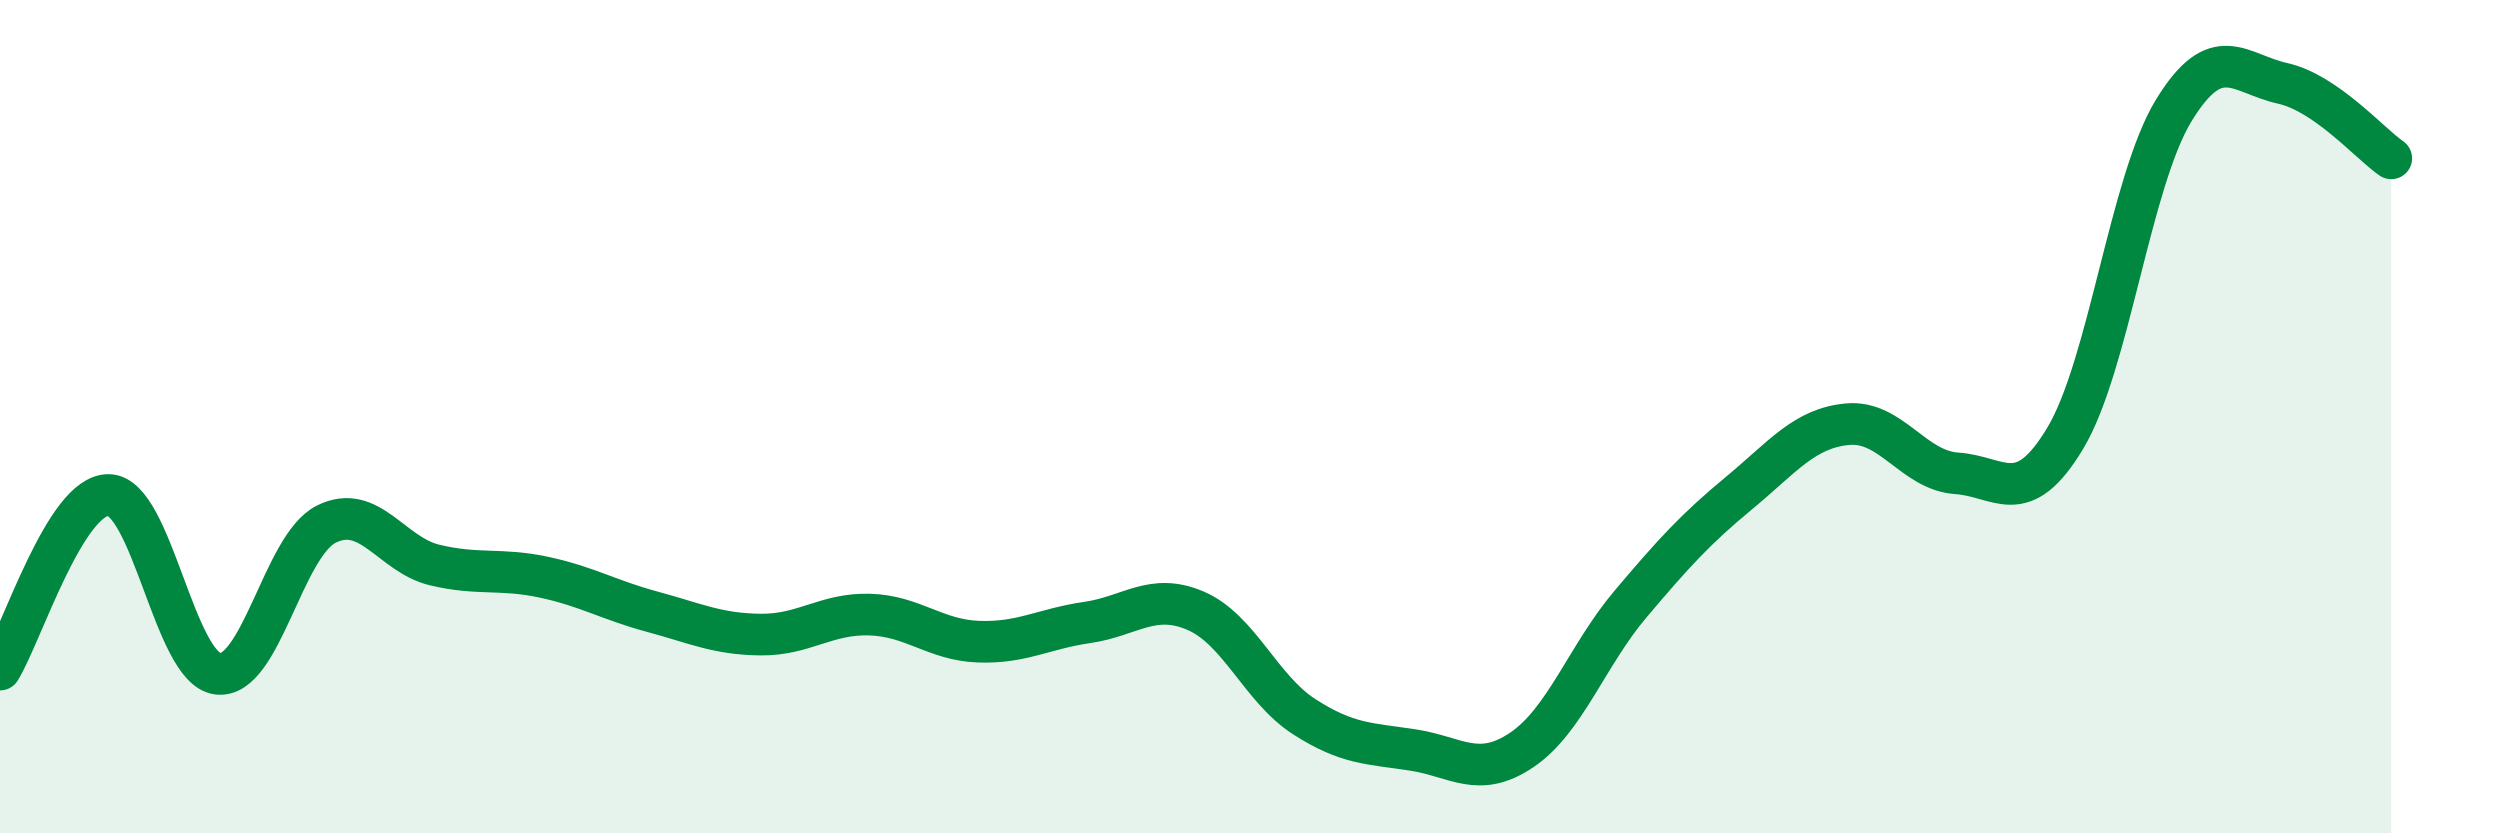
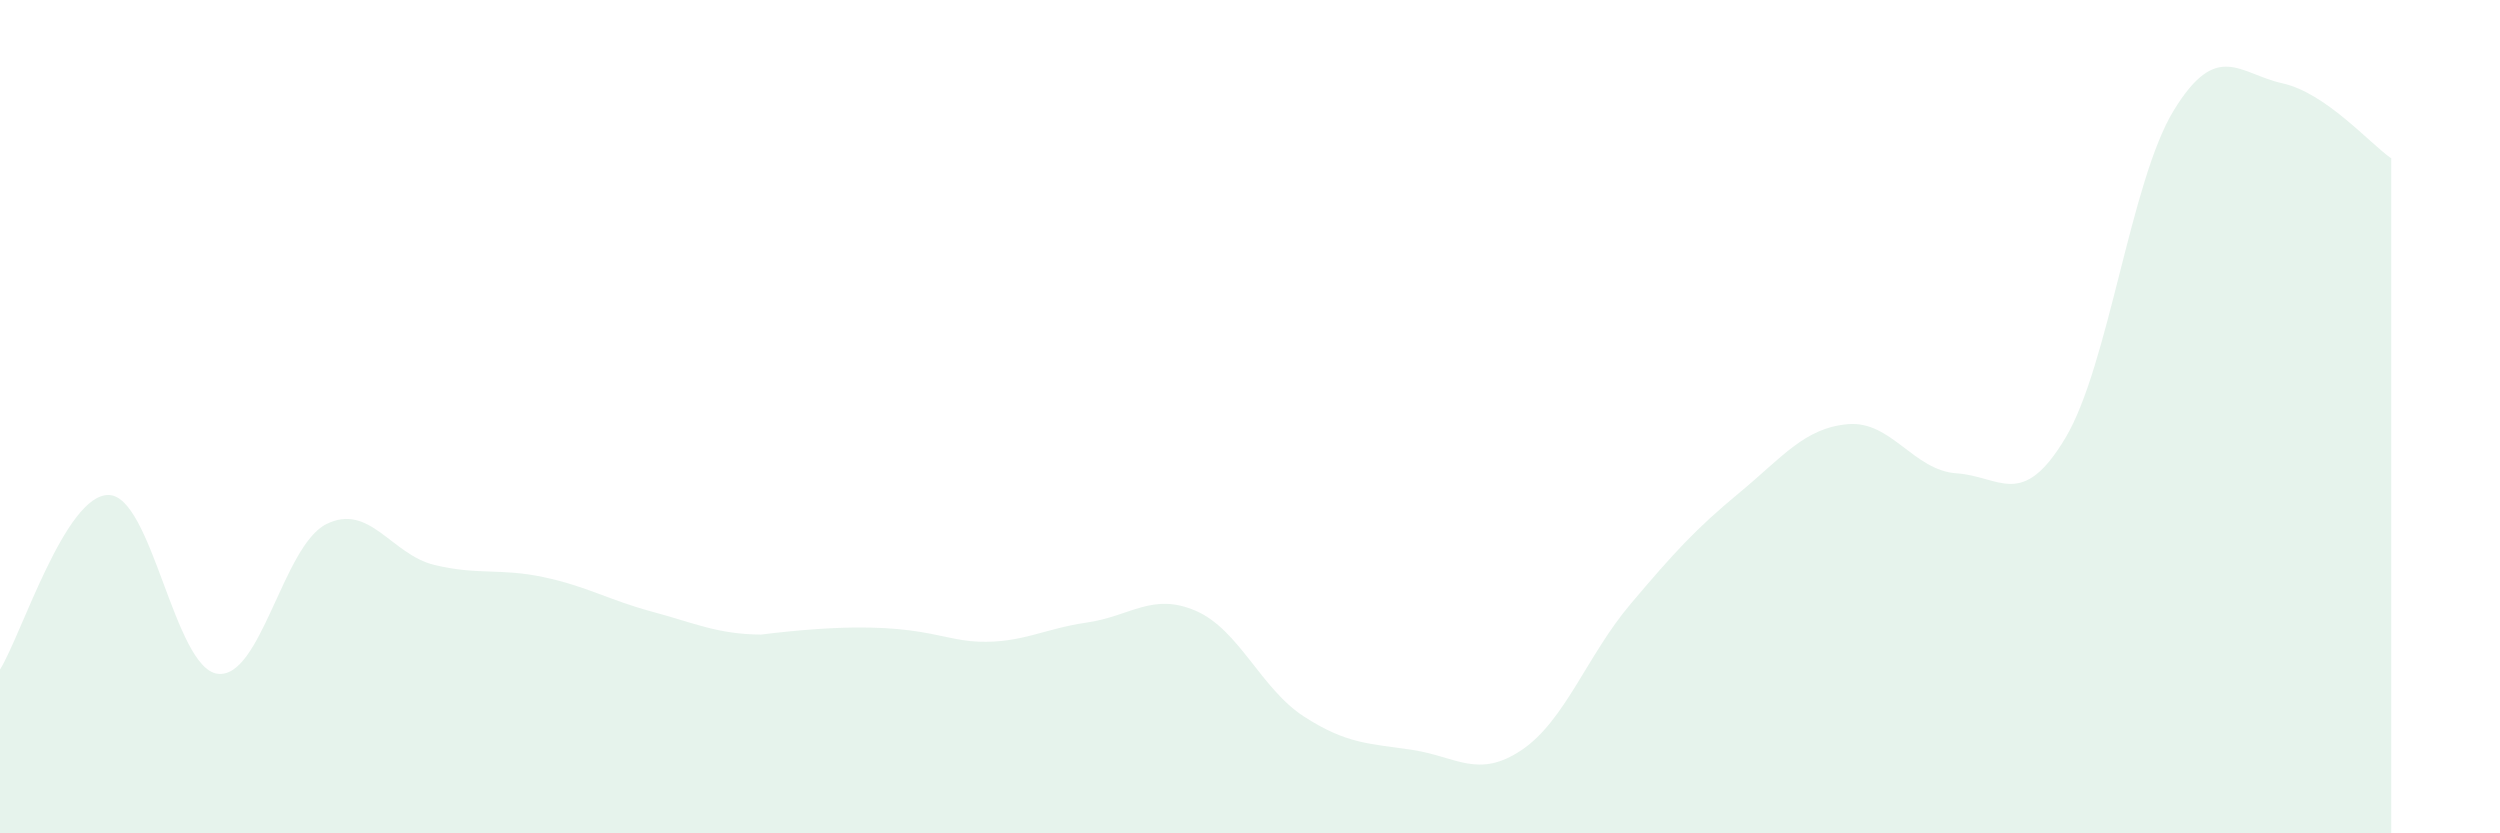
<svg xmlns="http://www.w3.org/2000/svg" width="60" height="20" viewBox="0 0 60 20">
-   <path d="M 0,16.07 C 0.52,15.23 1.57,11.86 2.61,11.88 C 3.65,11.9 4.18,16.03 5.22,16.17 C 6.26,16.31 6.79,13.1 7.83,12.58 C 8.87,12.06 9.39,13.31 10.43,13.56 C 11.47,13.81 12,13.63 13.04,13.85 C 14.08,14.07 14.61,14.4 15.65,14.68 C 16.69,14.96 17.22,15.22 18.26,15.23 C 19.3,15.24 19.83,14.72 20.87,14.75 C 21.91,14.78 22.44,15.36 23.48,15.4 C 24.52,15.44 25.05,15.09 26.09,14.94 C 27.13,14.79 27.66,14.21 28.7,14.66 C 29.74,15.11 30.26,16.53 31.3,17.2 C 32.34,17.87 32.87,17.84 33.91,18 C 34.95,18.16 35.48,18.7 36.52,18 C 37.56,17.3 38.09,15.73 39.13,14.5 C 40.17,13.27 40.7,12.69 41.74,11.83 C 42.78,10.97 43.31,10.27 44.35,10.18 C 45.39,10.09 45.92,11.29 46.96,11.36 C 48,11.43 48.53,12.25 49.57,10.51 C 50.61,8.77 51.13,4.35 52.17,2.65 C 53.21,0.95 53.74,1.77 54.78,2 C 55.82,2.23 56.87,3.44 57.39,3.8L57.39 20L0 20Z" fill="#008740" opacity="0.1" stroke-linecap="round" stroke-linejoin="round" />
-   <path d="M 0,16.07 C 0.52,15.23 1.57,11.86 2.61,11.88 C 3.65,11.9 4.18,16.03 5.22,16.17 C 6.26,16.31 6.79,13.1 7.83,12.58 C 8.87,12.06 9.39,13.31 10.43,13.56 C 11.47,13.81 12,13.63 13.04,13.85 C 14.08,14.07 14.61,14.4 15.65,14.68 C 16.69,14.96 17.22,15.22 18.26,15.23 C 19.3,15.24 19.83,14.72 20.87,14.75 C 21.91,14.78 22.44,15.36 23.48,15.4 C 24.52,15.44 25.05,15.09 26.09,14.94 C 27.13,14.79 27.66,14.21 28.7,14.66 C 29.74,15.11 30.26,16.53 31.3,17.2 C 32.34,17.87 32.87,17.84 33.91,18 C 34.95,18.16 35.48,18.7 36.52,18 C 37.56,17.3 38.09,15.73 39.13,14.5 C 40.17,13.27 40.7,12.69 41.74,11.83 C 42.78,10.97 43.31,10.27 44.35,10.18 C 45.39,10.09 45.92,11.29 46.96,11.36 C 48,11.43 48.53,12.25 49.57,10.51 C 50.61,8.77 51.13,4.35 52.17,2.65 C 53.21,0.95 53.74,1.77 54.78,2 C 55.82,2.23 56.87,3.44 57.39,3.8" stroke="#008740" stroke-width="1" fill="none" stroke-linecap="round" stroke-linejoin="round" />
+   <path d="M 0,16.07 C 0.52,15.23 1.57,11.86 2.61,11.88 C 3.65,11.9 4.18,16.03 5.22,16.17 C 6.26,16.31 6.79,13.1 7.83,12.58 C 8.87,12.06 9.39,13.31 10.43,13.56 C 11.47,13.81 12,13.63 13.04,13.85 C 14.08,14.07 14.61,14.4 15.65,14.68 C 16.69,14.96 17.22,15.22 18.26,15.23 C 21.91,14.78 22.44,15.36 23.48,15.4 C 24.52,15.44 25.05,15.09 26.09,14.94 C 27.13,14.79 27.66,14.21 28.7,14.66 C 29.74,15.11 30.26,16.53 31.3,17.2 C 32.34,17.87 32.87,17.84 33.91,18 C 34.95,18.16 35.48,18.7 36.52,18 C 37.56,17.3 38.09,15.73 39.13,14.5 C 40.17,13.27 40.7,12.69 41.74,11.83 C 42.78,10.97 43.31,10.27 44.35,10.18 C 45.39,10.09 45.92,11.29 46.96,11.36 C 48,11.43 48.53,12.25 49.57,10.51 C 50.61,8.77 51.13,4.35 52.17,2.65 C 53.21,0.95 53.74,1.77 54.78,2 C 55.82,2.23 56.87,3.44 57.39,3.8L57.39 20L0 20Z" fill="#008740" opacity="0.1" stroke-linecap="round" stroke-linejoin="round" />
</svg>